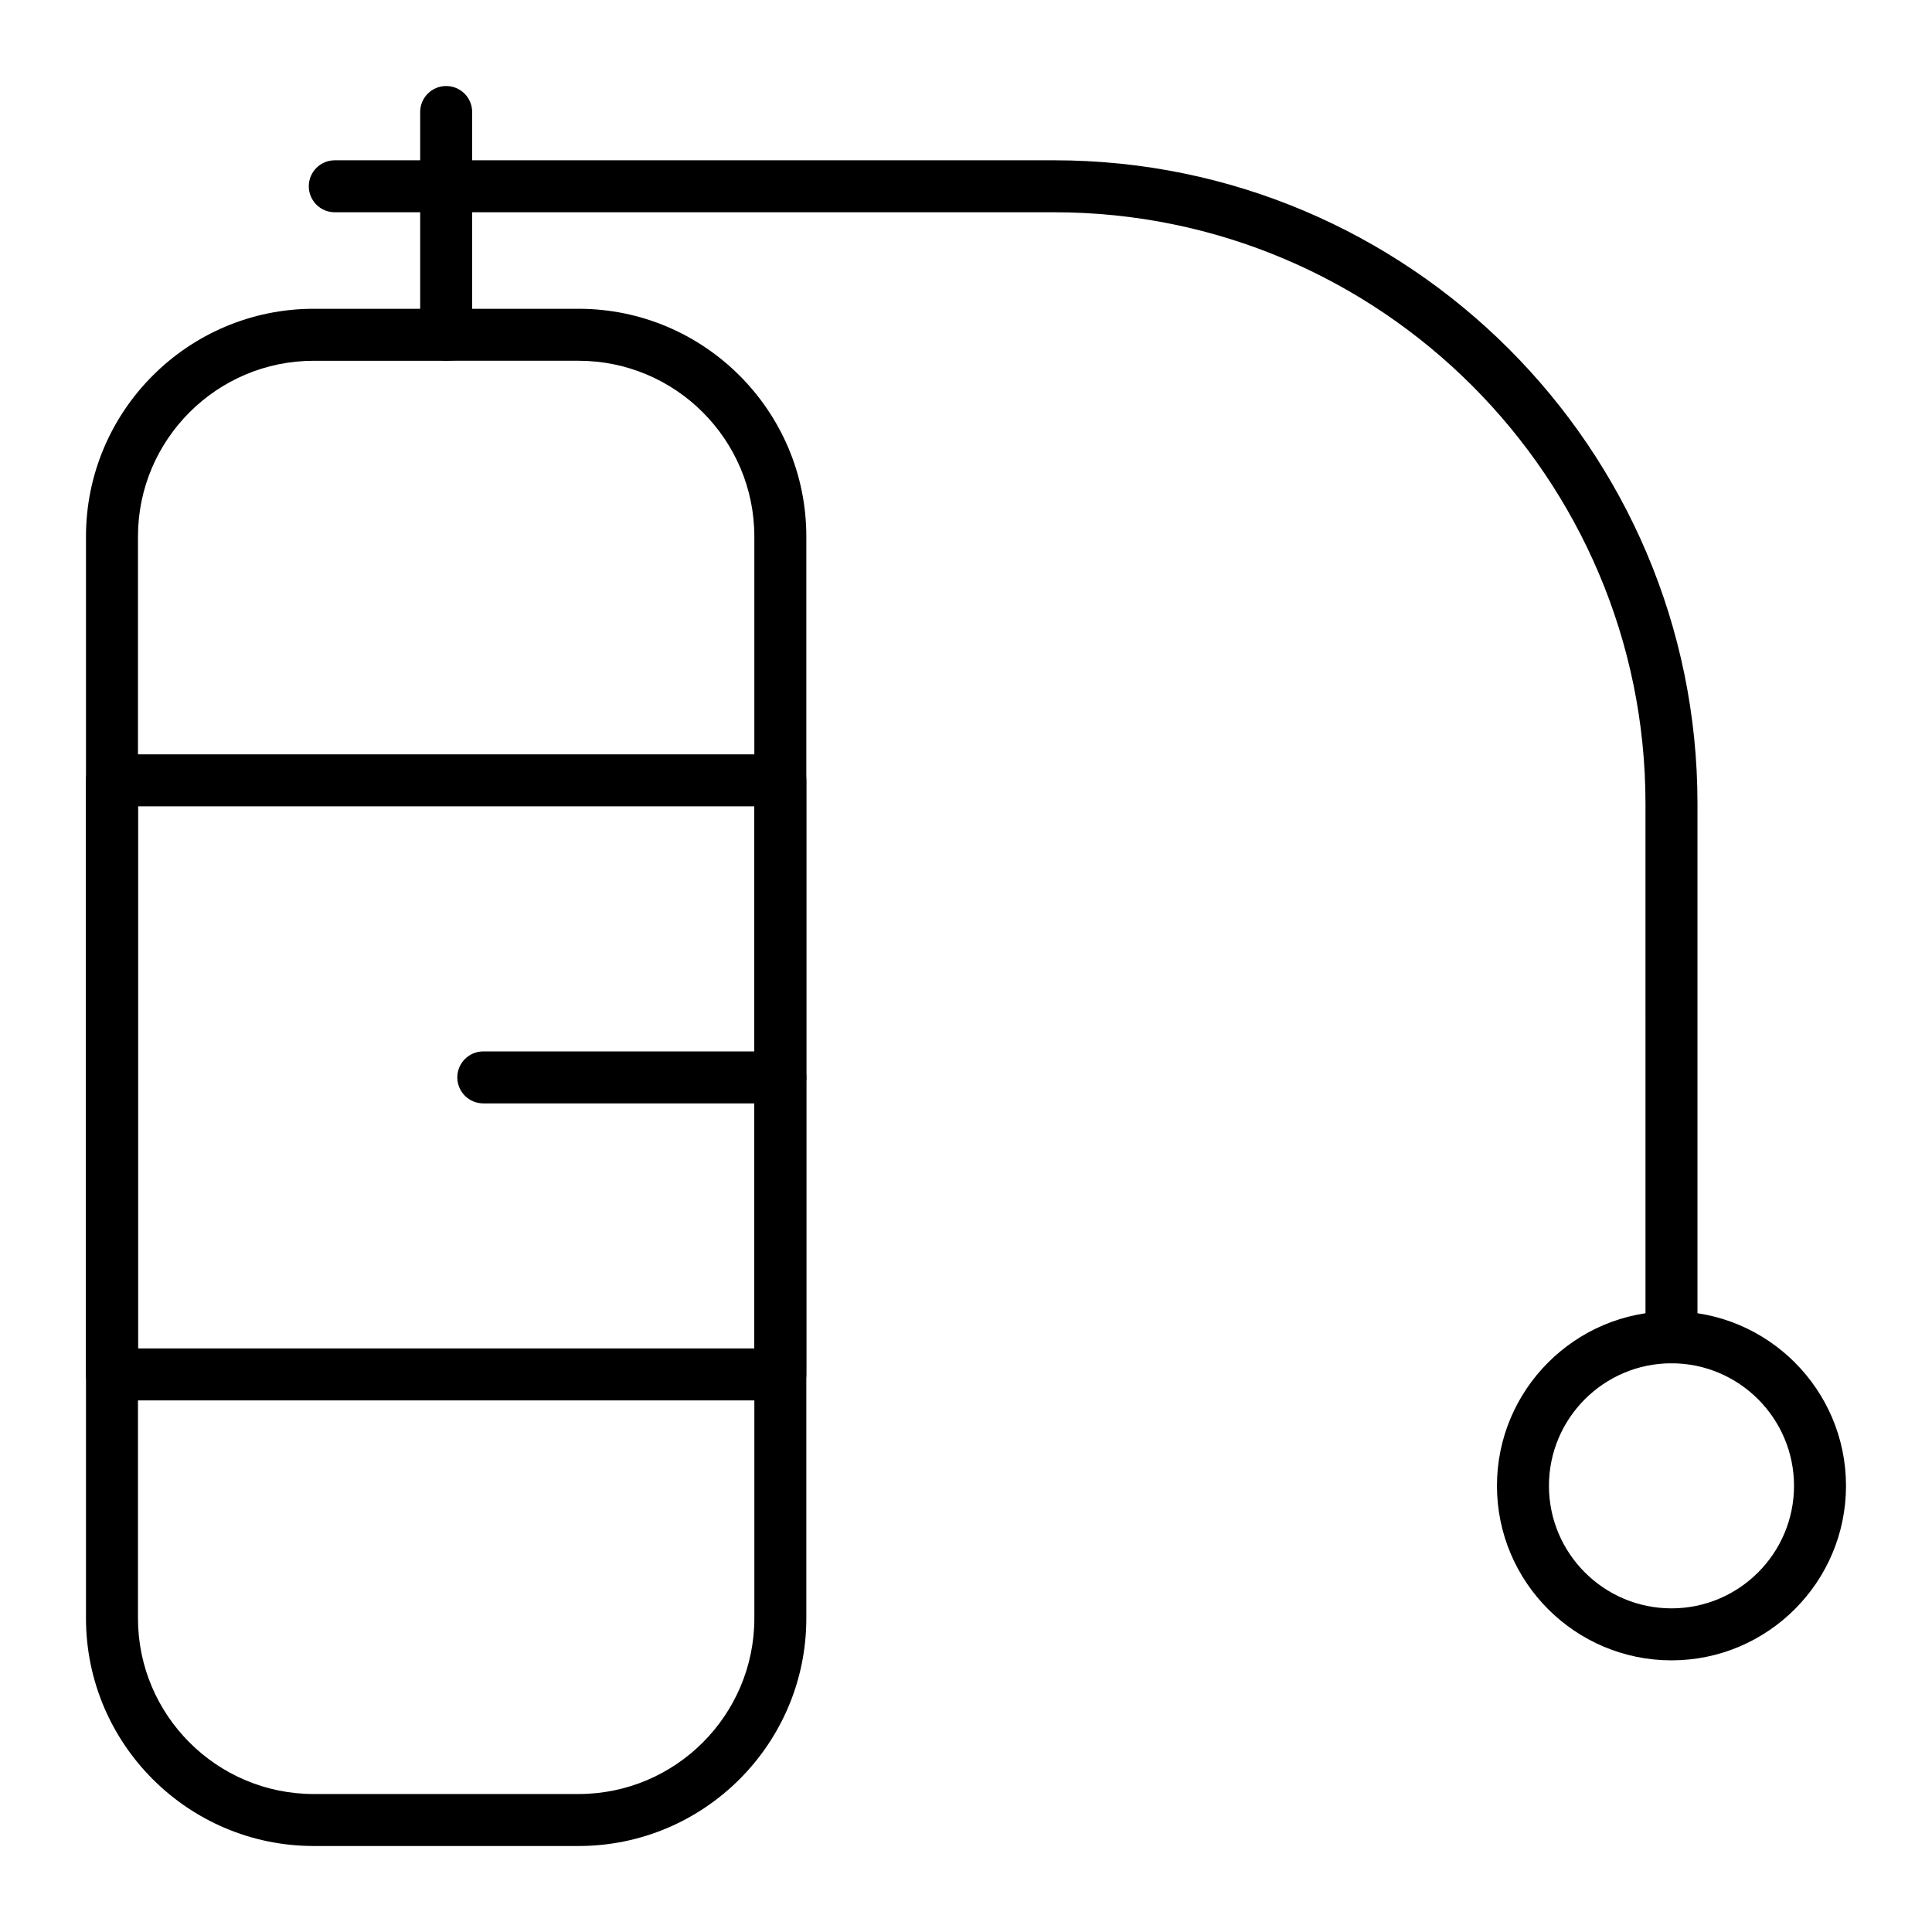
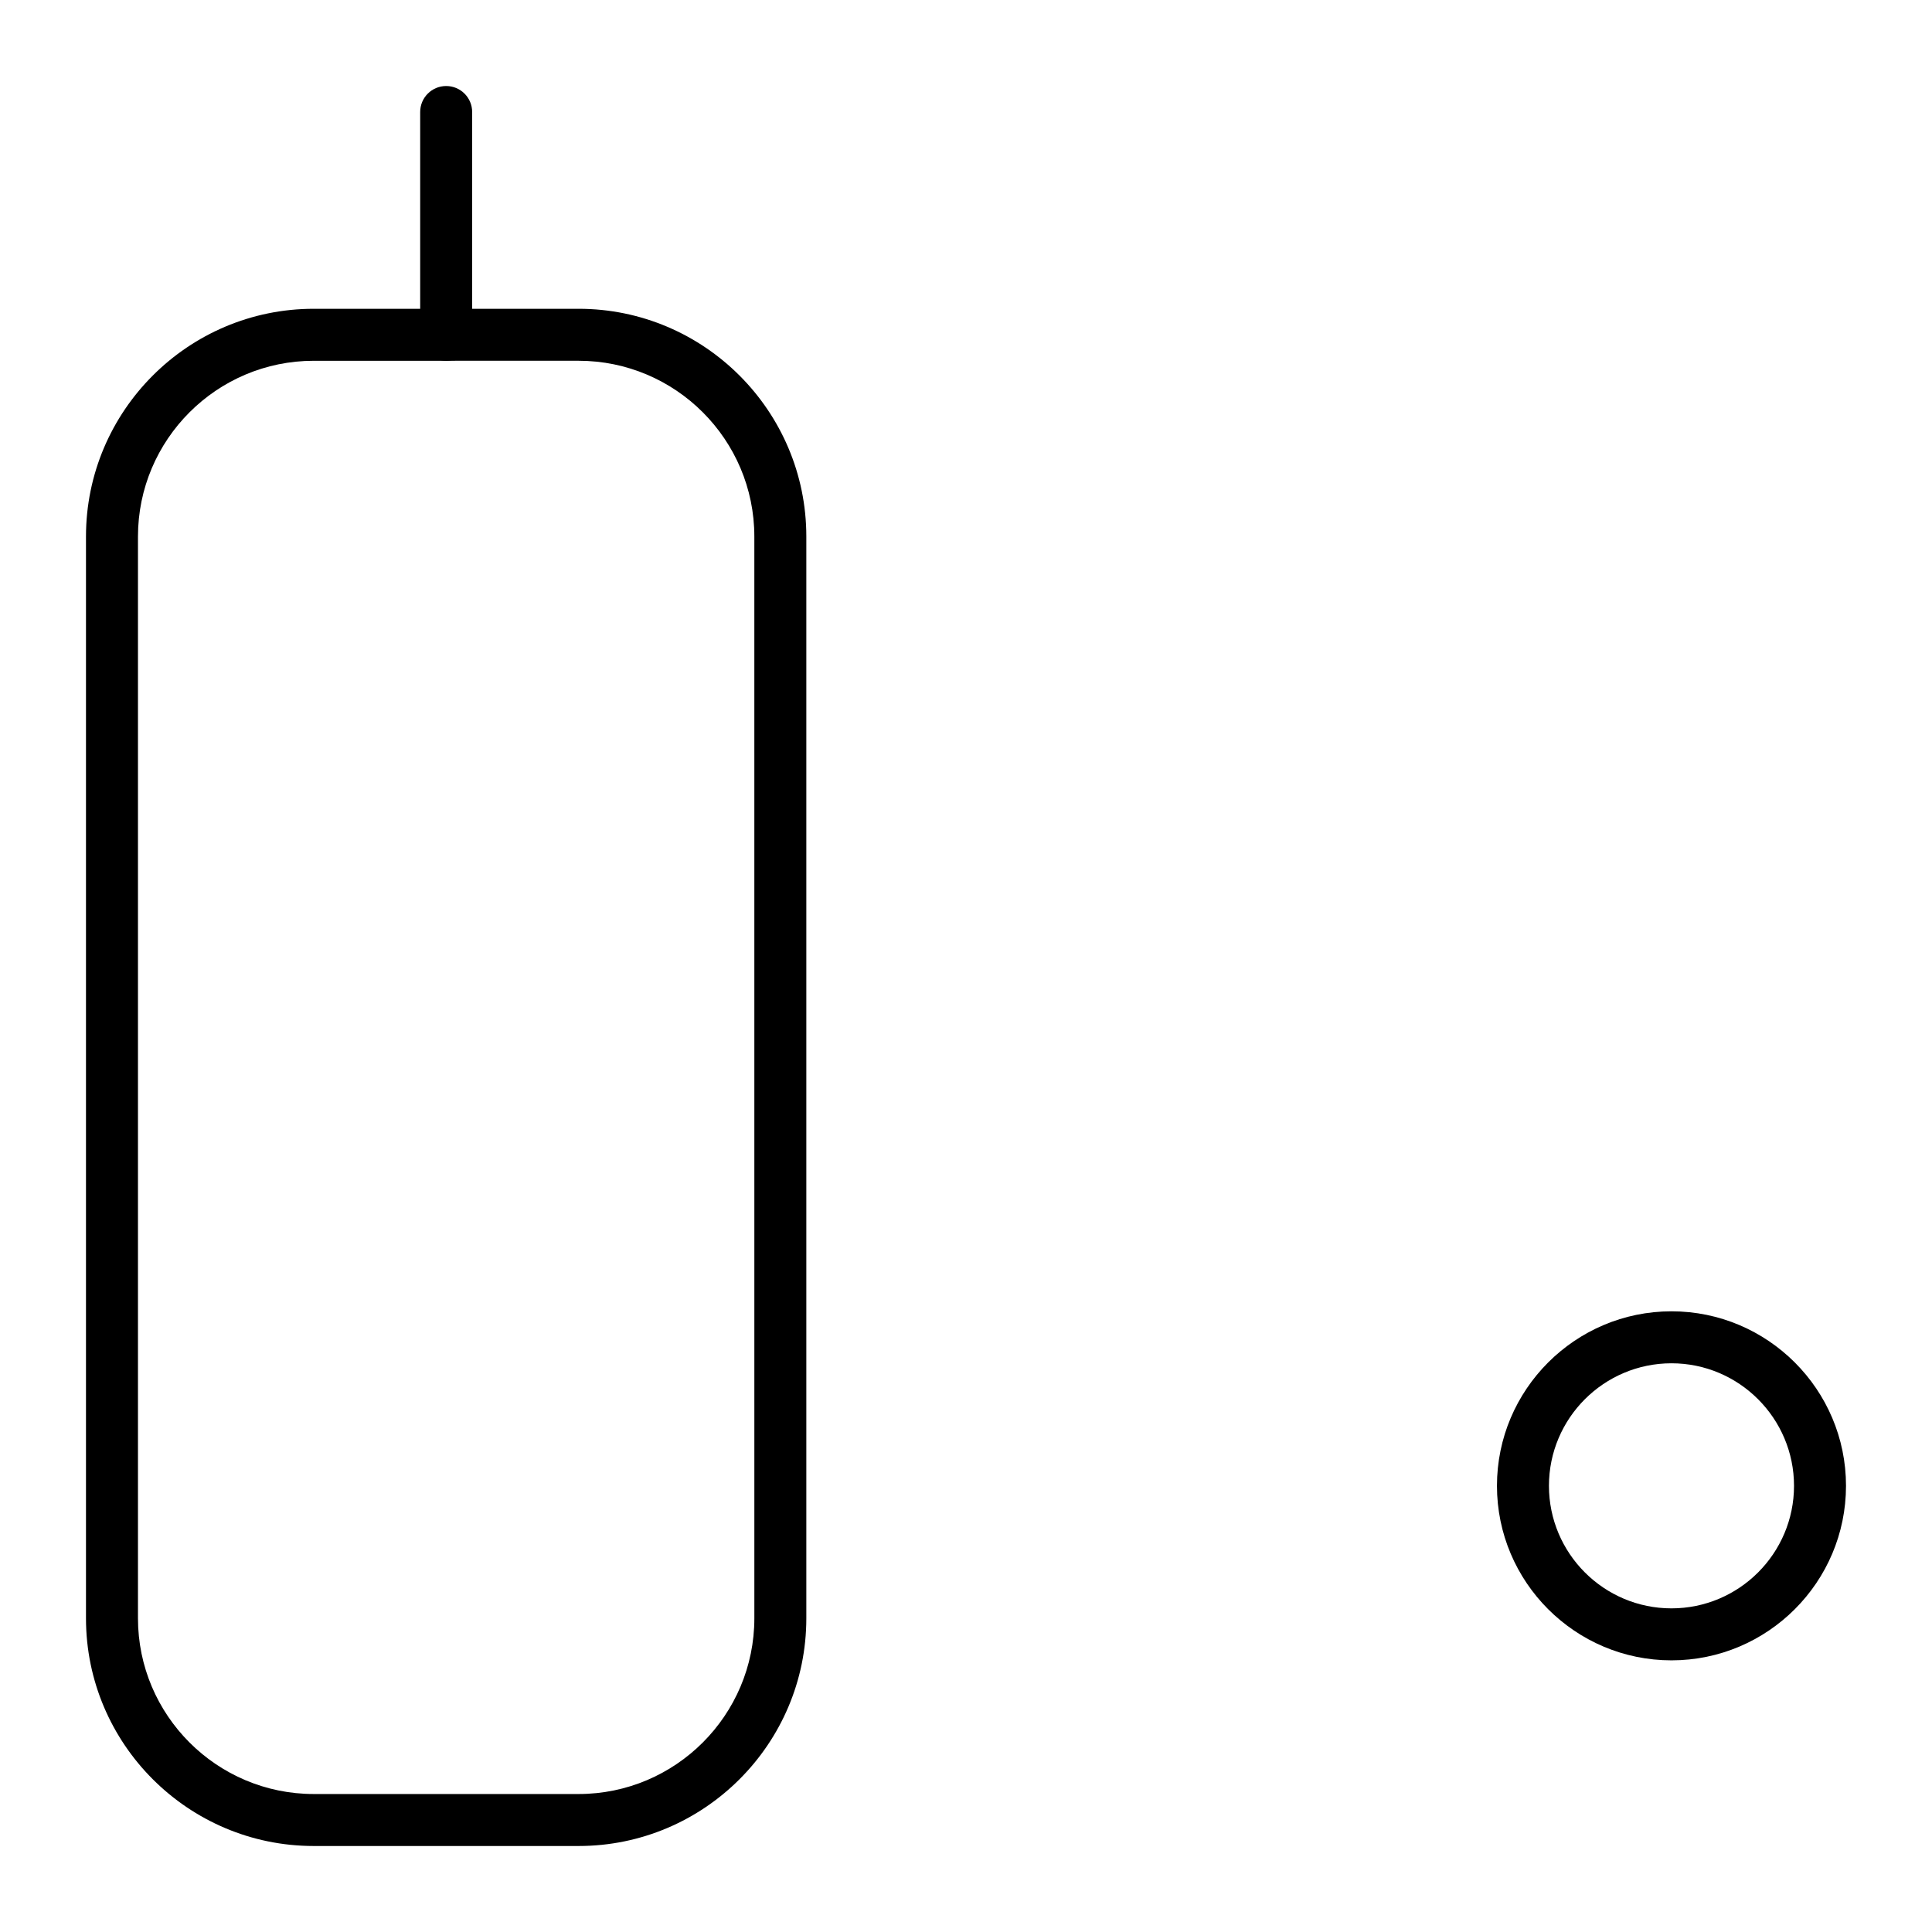
<svg xmlns="http://www.w3.org/2000/svg" fill="#000000" width="800px" height="800px" version="1.1" viewBox="144 144 512 512">
  <g>
    <path d="m297.33 633.21h-70.188c-33.281 0-60.355-27.074-60.355-60.352v-286.67c0-33.281 27.074-60.355 60.355-60.355h70.191c33.277 0 60.352 27.074 60.352 60.355v286.67c0 33.277-27.074 60.352-60.355 60.352zm-70.188-393.6c-25.684 0-46.578 20.895-46.578 46.578v286.67c0 25.684 20.895 46.574 46.578 46.574h70.191c25.684 0 46.578-20.895 46.578-46.578l-0.004-286.67c0-25.684-20.895-46.578-46.574-46.578z" />
-     <path d="m350.8 515.12h-177.12c-3.805 0-6.887-3.082-6.887-6.887l-0.004-157.44c0-3.805 3.082-6.887 6.887-6.887h177.12c3.805 0 6.887 3.082 6.887 6.887v157.44c0.004 3.805-3.082 6.887-6.887 6.887zm-170.23-13.773h163.34v-143.66h-163.34z" />
-     <path d="m350.8 436.41h-78.719c-3.805 0-6.887-3.082-6.887-6.887 0-3.805 3.082-6.887 6.887-6.887h78.719c3.805 0 6.887 3.082 6.887 6.887 0.004 3.805-3.082 6.887-6.887 6.887z" />
    <path d="m262.24 239.61c-3.805 0-6.887-3.082-6.887-6.887v-59.039c0-3.805 3.082-6.887 6.887-6.887 3.805 0 6.887 3.082 6.887 6.887v59.039c0 3.805-3.082 6.887-6.887 6.887z" />
-     <path d="m586.96 505.29c-3.805 0-6.887-3.082-6.887-6.887l-0.004-141.45c0-86.406-70.297-156.7-156.7-156.7h-190.65c-3.805 0-6.887-3.082-6.887-6.887s3.082-6.887 6.887-6.887h190.65c94.004-0.004 170.48 76.473 170.48 170.48v141.45c0 3.805-3.086 6.887-6.887 6.887z" />
    <path d="m586.96 584.01c-25.5 0-46.25-20.746-46.25-46.25 0-25.5 20.746-46.25 46.25-46.25 25.5 0 46.25 20.746 46.25 46.25-0.004 25.504-20.75 46.25-46.25 46.25zm0-78.723c-17.906 0-32.473 14.566-32.473 32.473s14.566 32.473 32.473 32.473 32.473-14.566 32.473-32.473c-0.004-17.902-14.57-32.473-32.473-32.473z" />
  </g>
</svg>